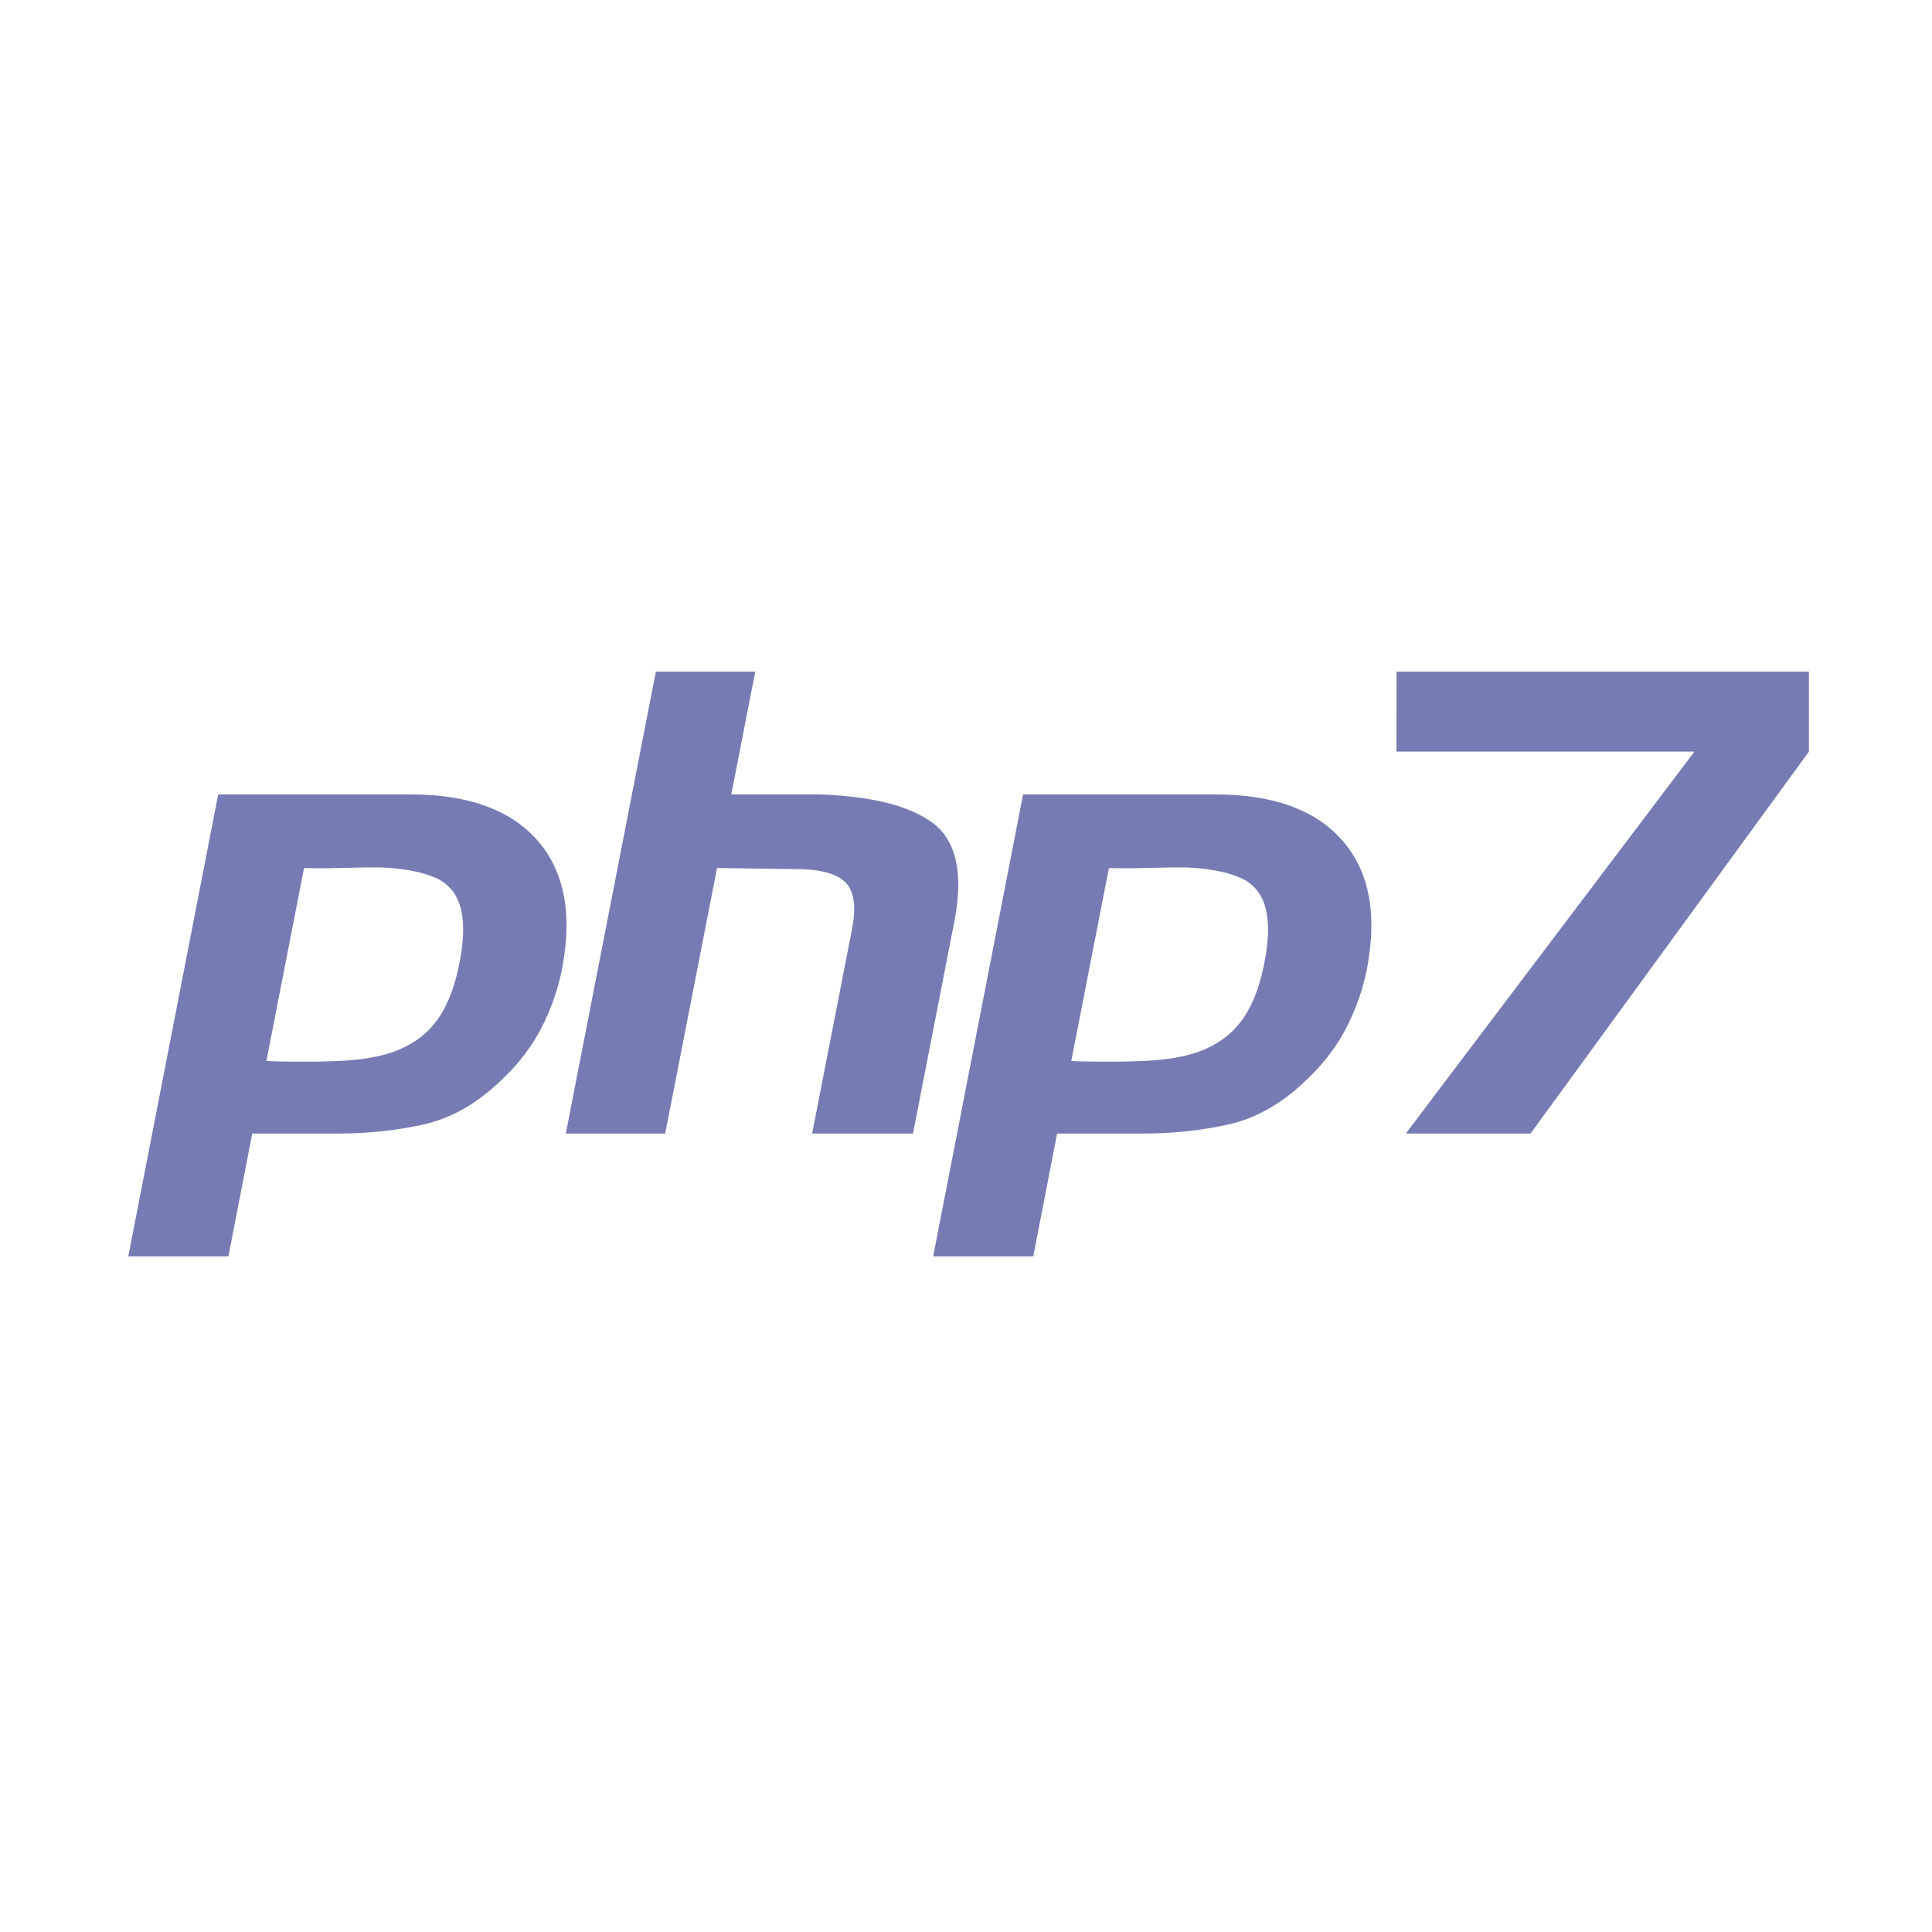
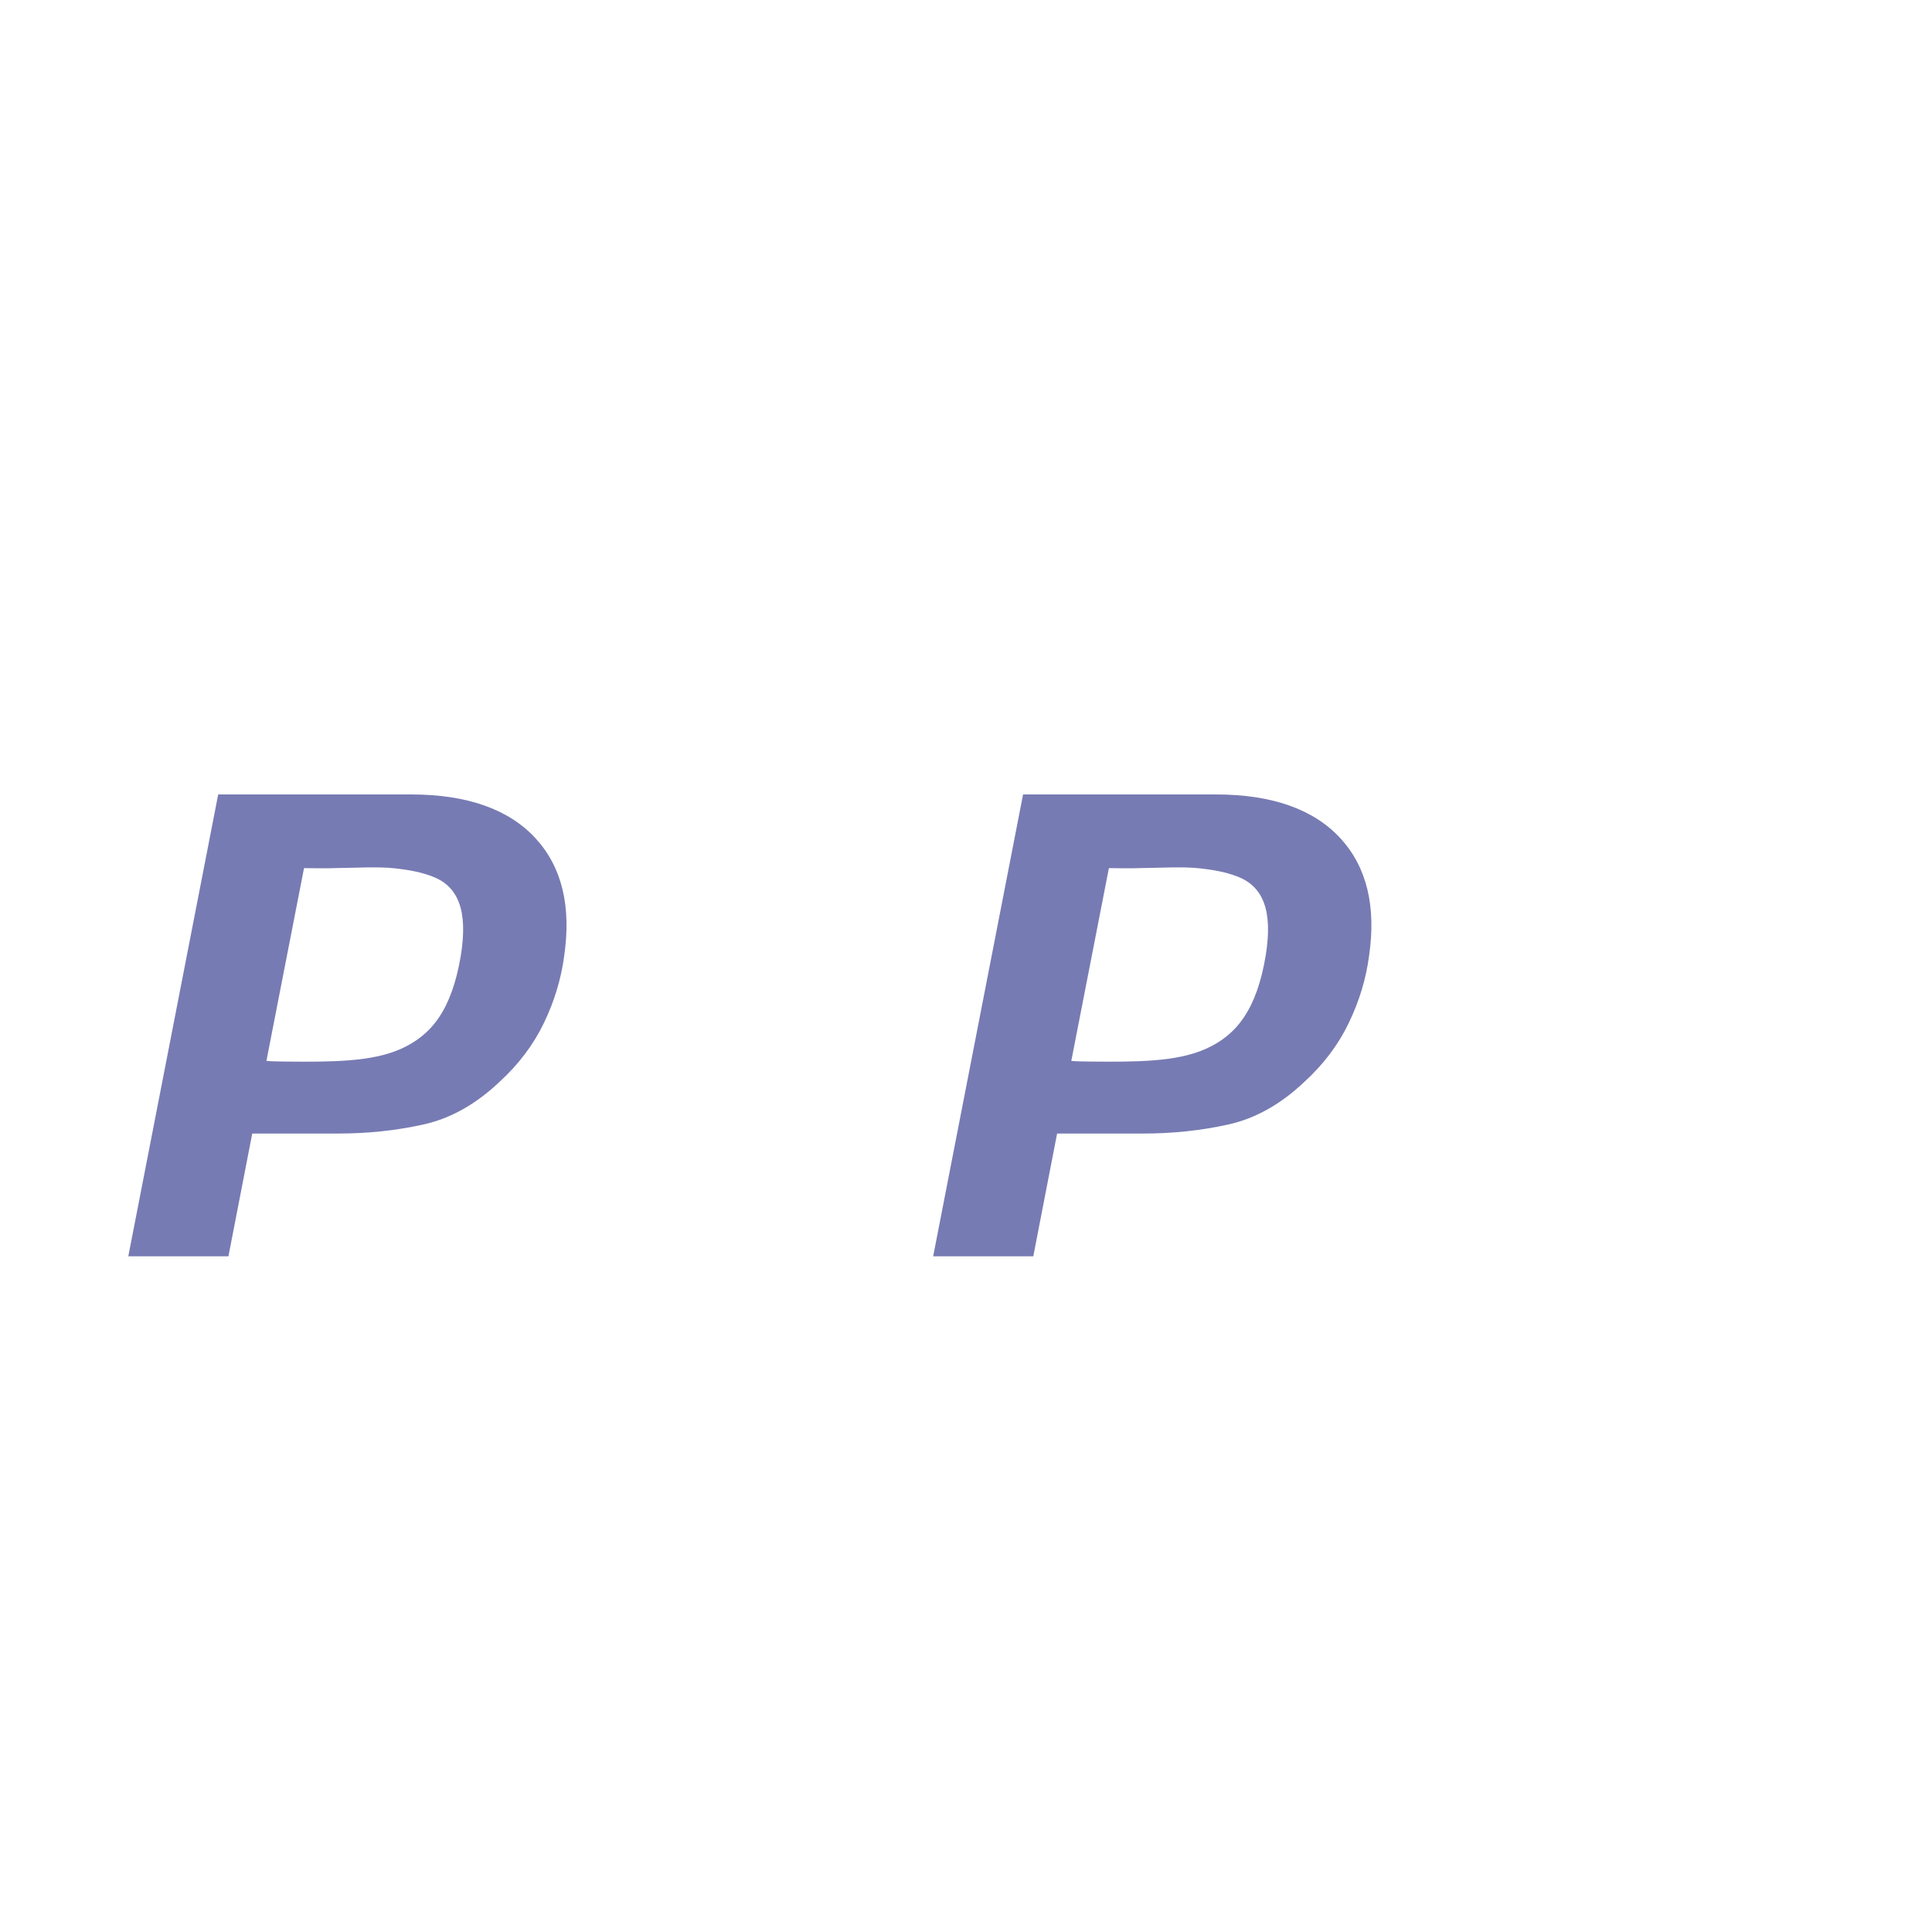
<svg xmlns="http://www.w3.org/2000/svg" width="256" height="256" viewBox="0 0 256 256" fill="none">
  <style>
#theme {
    fill: #777BB3;
}
@media (prefers-color-scheme: dark) {
    #theme {
        fill: white;
    }
}
</style>
  <path d="M54.49 105.269C61.987 105.269 67.48 107.283 70.971 111.087C74.46 114.891 75.72 120.099 74.754 126.684C74.359 129.695 73.463 132.652 72.071 135.547C70.679 138.441 68.706 141.057 66.152 143.384C63.03 146.336 59.676 148.213 56.084 149.006C52.492 149.801 48.755 150.199 44.876 150.199H33.424L30.268 166.468H17L28.912 105.266H54.49V105.269ZM40.285 115.03L35.301 140.577C35.735 140.634 37.416 140.662 37.863 140.662C43.96 140.719 49.228 140.706 53.075 139.002C57.236 137.161 59.864 133.739 61.057 126.643C62.028 120.683 60.729 117.47 57.341 116.156C55.833 115.572 54.273 115.278 52.37 115.064C50.075 114.805 47.18 114.999 44.391 115.027C43.676 115.087 40.285 115.03 40.285 115.03Z" id="theme" />
-   <path d="M100.074 89L96.9 105.269H108.735C115.203 105.527 120.076 106.601 123.356 108.871C126.635 111.144 127.686 115.472 126.509 121.829L120.975 150.202H107.614L112.897 123.12C113.45 120.282 113.207 118.266 112.169 117.073C111.129 115.88 108.957 115.167 105.584 115.167L95.012 115.017L88.143 150.202H74.973L86.904 89H100.074V89Z" id="theme" />
  <path d="M161.141 105.269C168.637 105.269 174.13 107.283 177.621 111.087C181.11 114.891 182.37 120.099 181.404 126.684C181.009 129.695 180.113 132.652 178.721 135.547C177.33 138.441 175.357 141.057 172.803 143.384C169.681 146.336 166.326 148.213 162.734 149.006C159.142 149.801 155.405 150.199 151.524 150.199H140.072L136.916 166.468H123.65L135.563 105.266H161.141V105.269ZM146.935 115.03L141.951 140.577C142.385 140.634 144.066 140.662 144.513 140.662C150.61 140.719 155.878 140.706 159.726 139.002C163.886 137.161 166.515 133.739 167.708 126.643C168.679 120.683 167.38 117.47 163.992 116.156C162.484 115.572 160.924 115.278 159.021 115.064C156.725 114.805 153.83 114.999 151.041 115.027C150.326 115.087 146.935 115.03 146.935 115.03Z" id="theme" />
-   <path d="M185.036 99.588L185.046 89H239.691V99.595L202.8 150.202H186.273L224.527 99.588H185.036Z" id="theme" />
</svg>